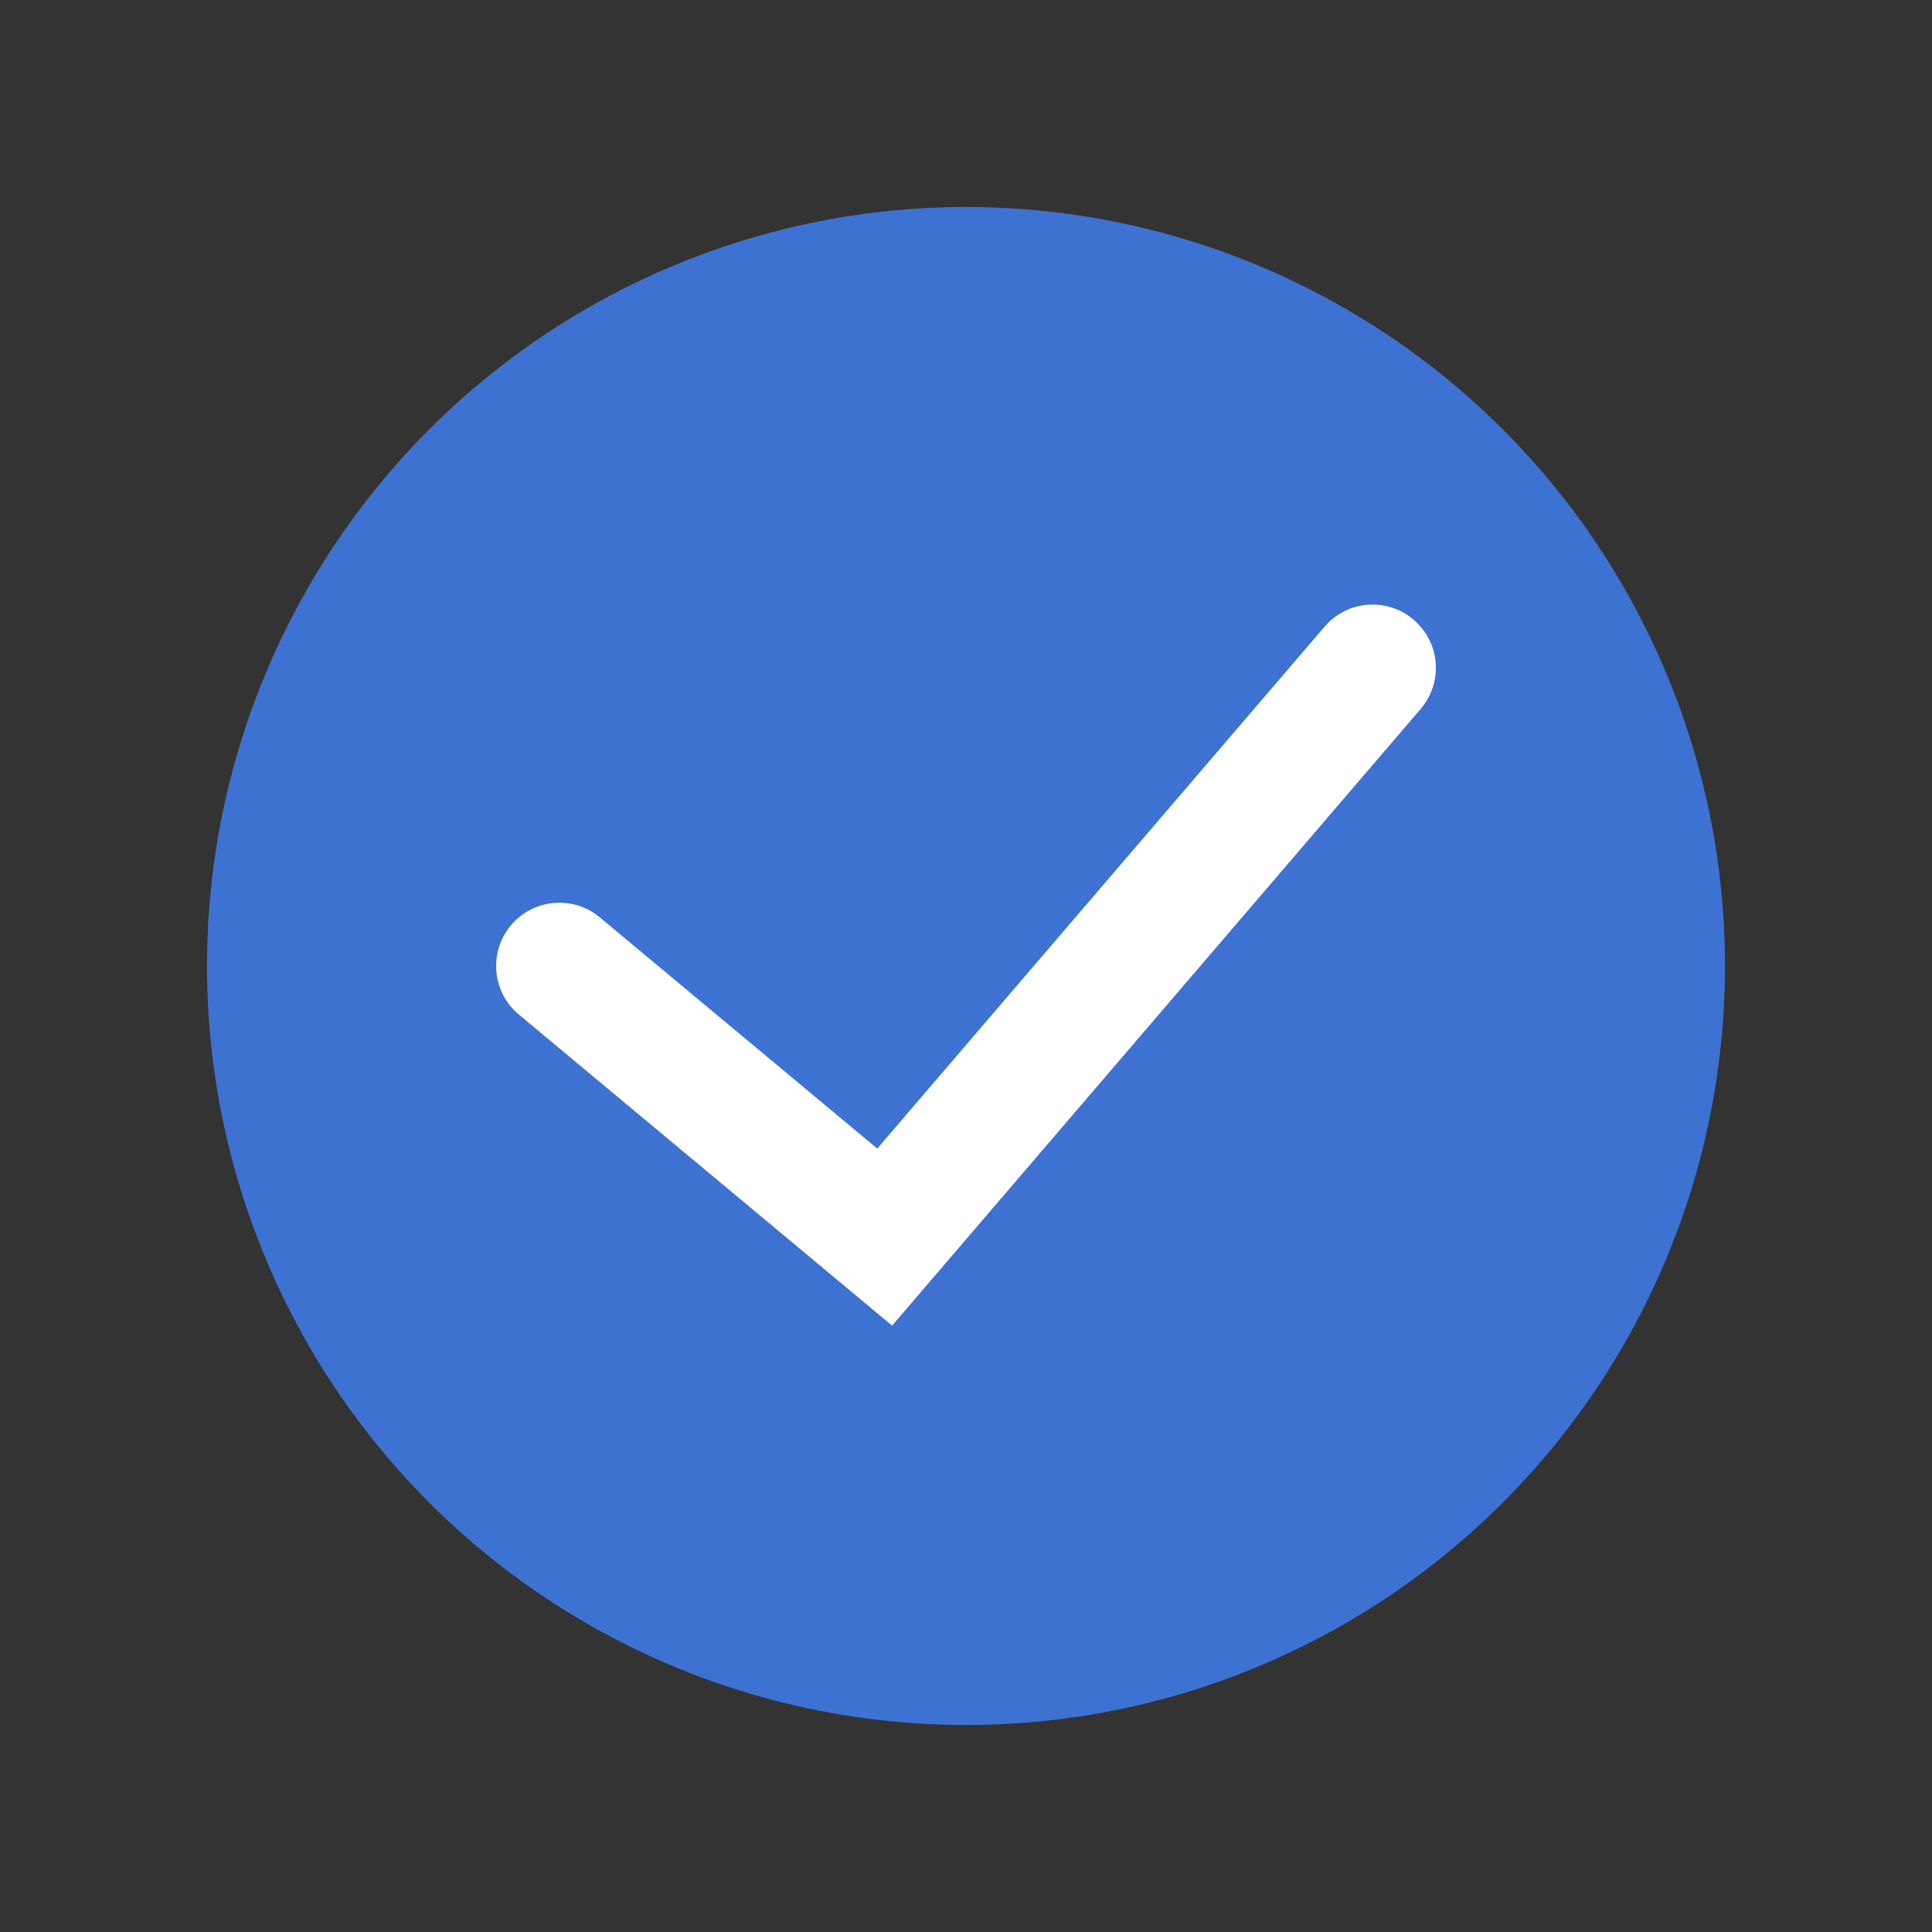
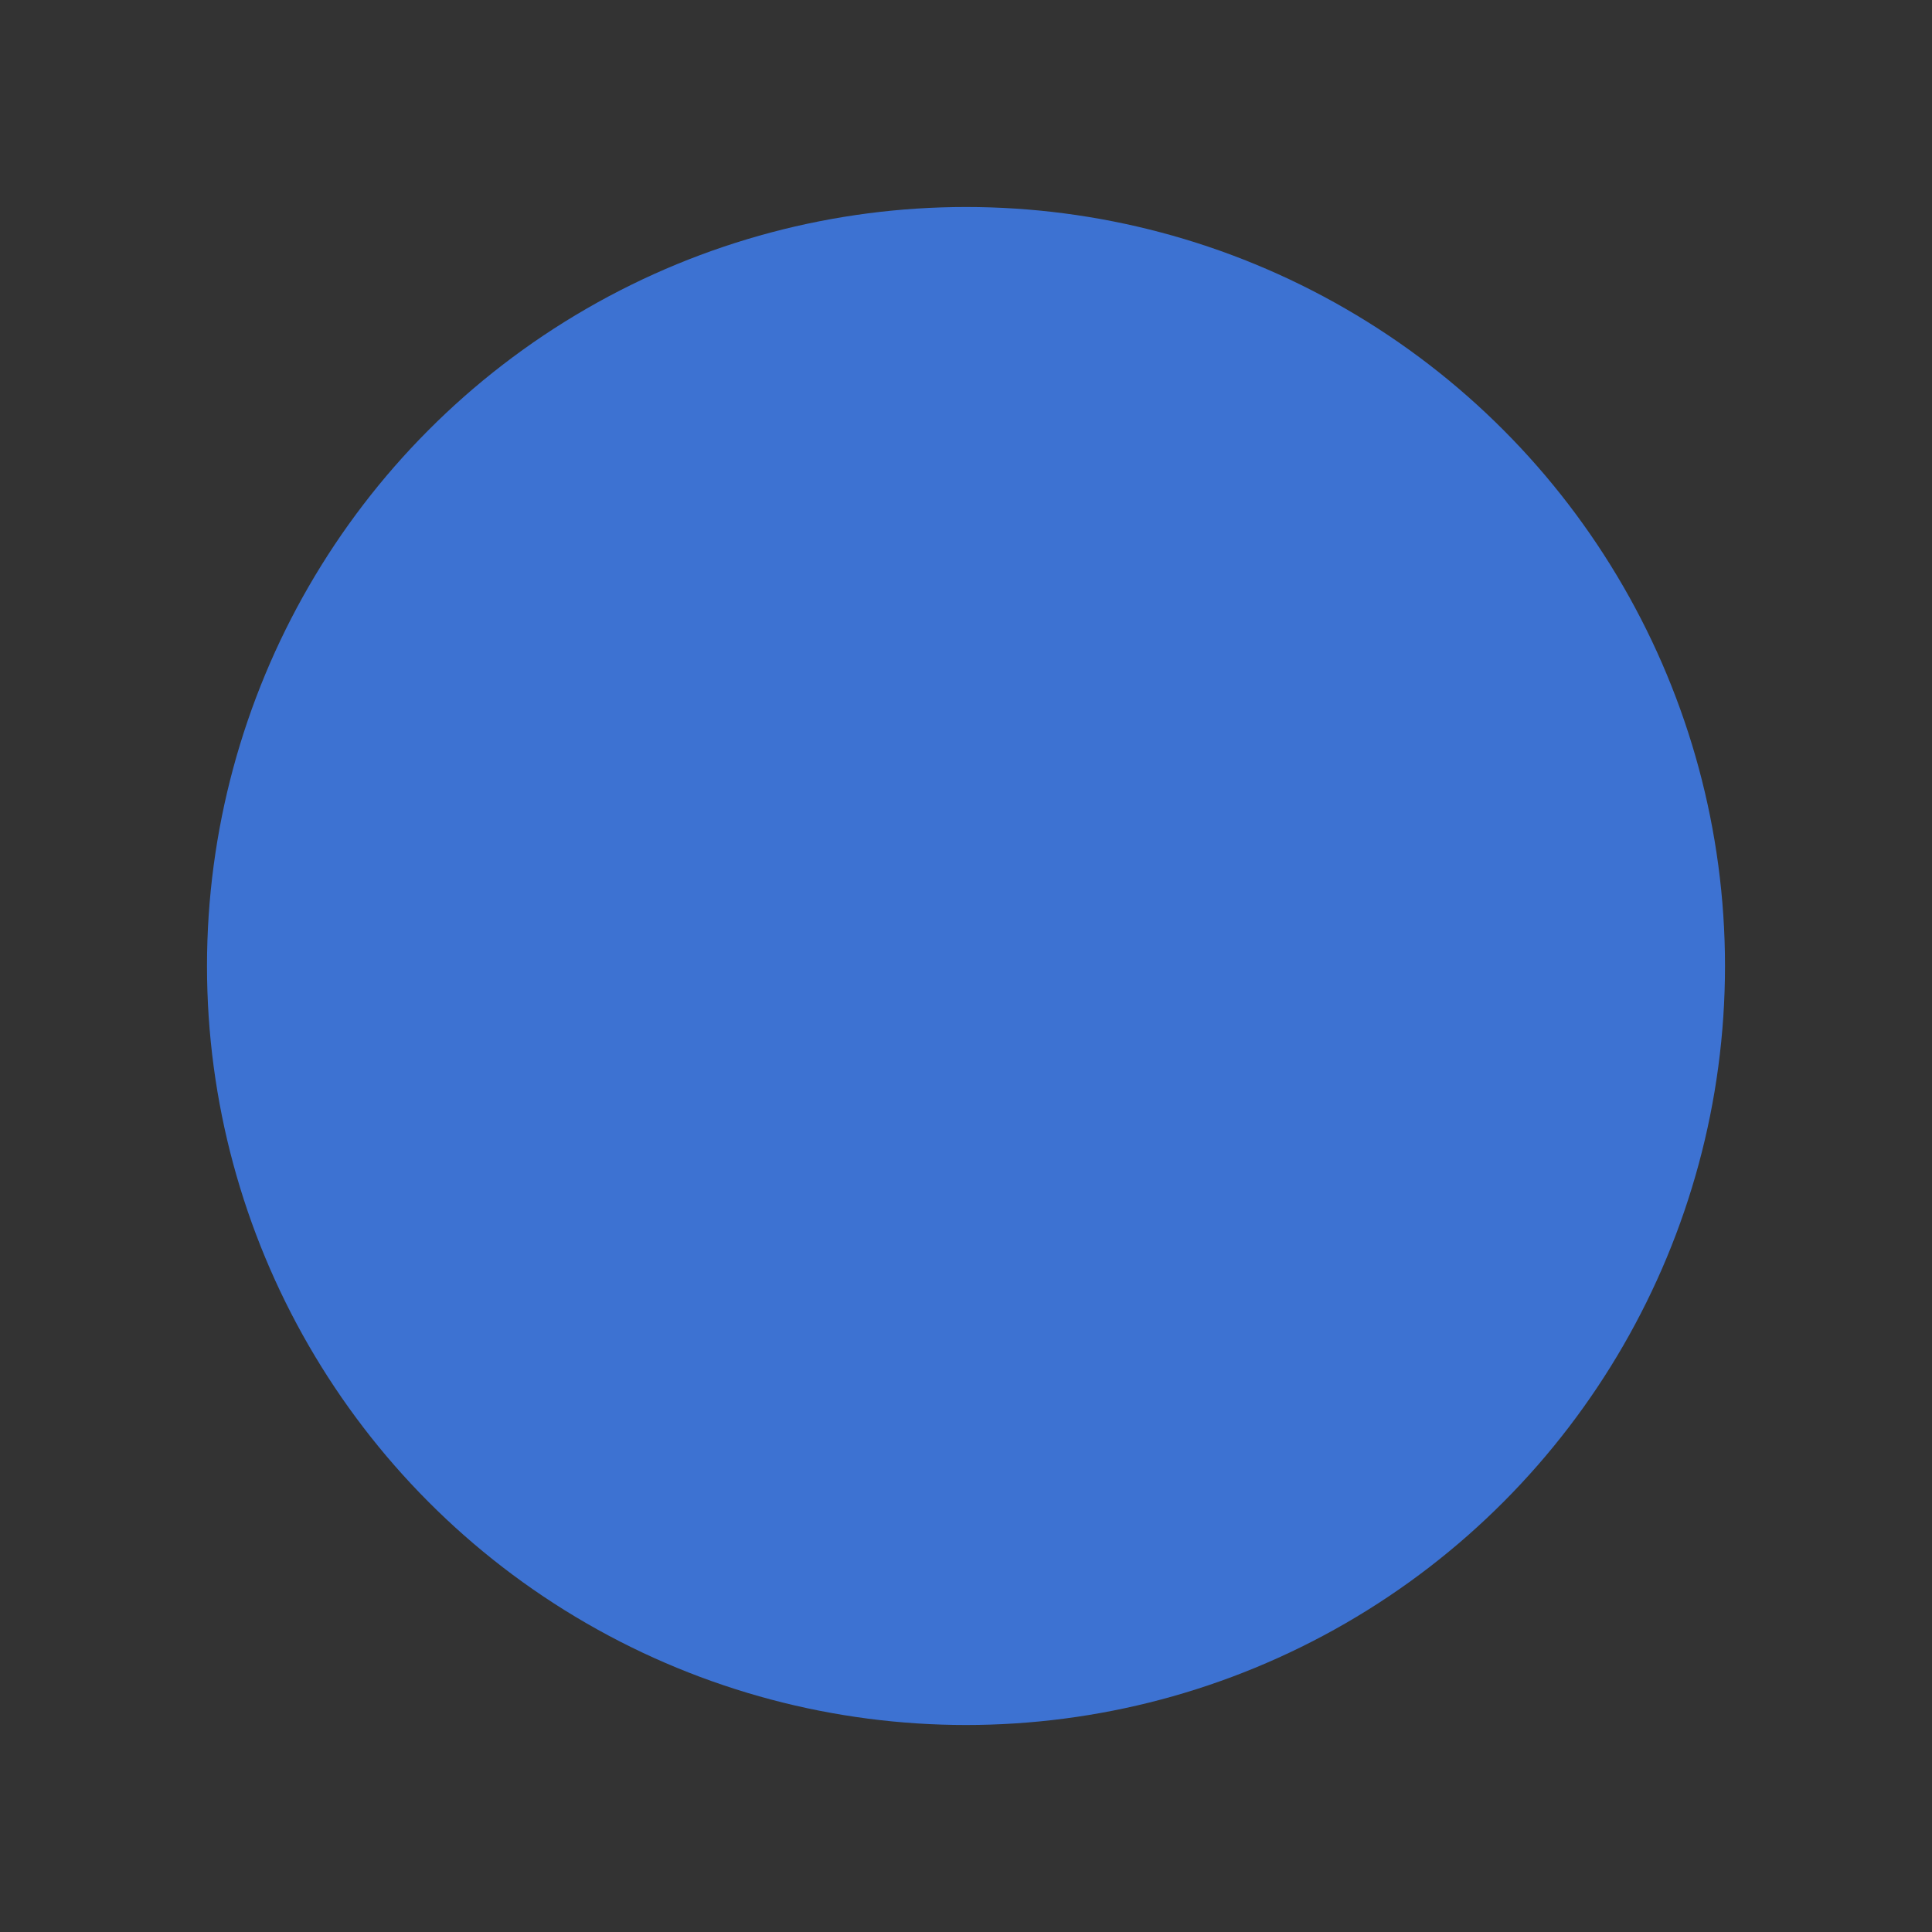
<svg xmlns="http://www.w3.org/2000/svg" width="28" height="28" viewBox="0 0 28 28" fill="none">
  <rect x="0" y="0" width="28" height="28" fill="#333333" stroke="none" />
  <circle cx="14" cy="14" r="11" fill="#3D72D2" />
-   <path fill-rule="evenodd" clip-rule="evenodd" d="M20.489 8.983C20.874 9.312 20.918 9.891 20.589 10.275L12.929 19.212L7.52 14.704C7.131 14.38 7.079 13.802 7.403 13.413C7.727 13.024 8.305 12.972 8.694 13.296L12.714 16.646L19.197 9.082C19.526 8.698 20.105 8.653 20.489 8.983Z" fill="white" />
</svg>